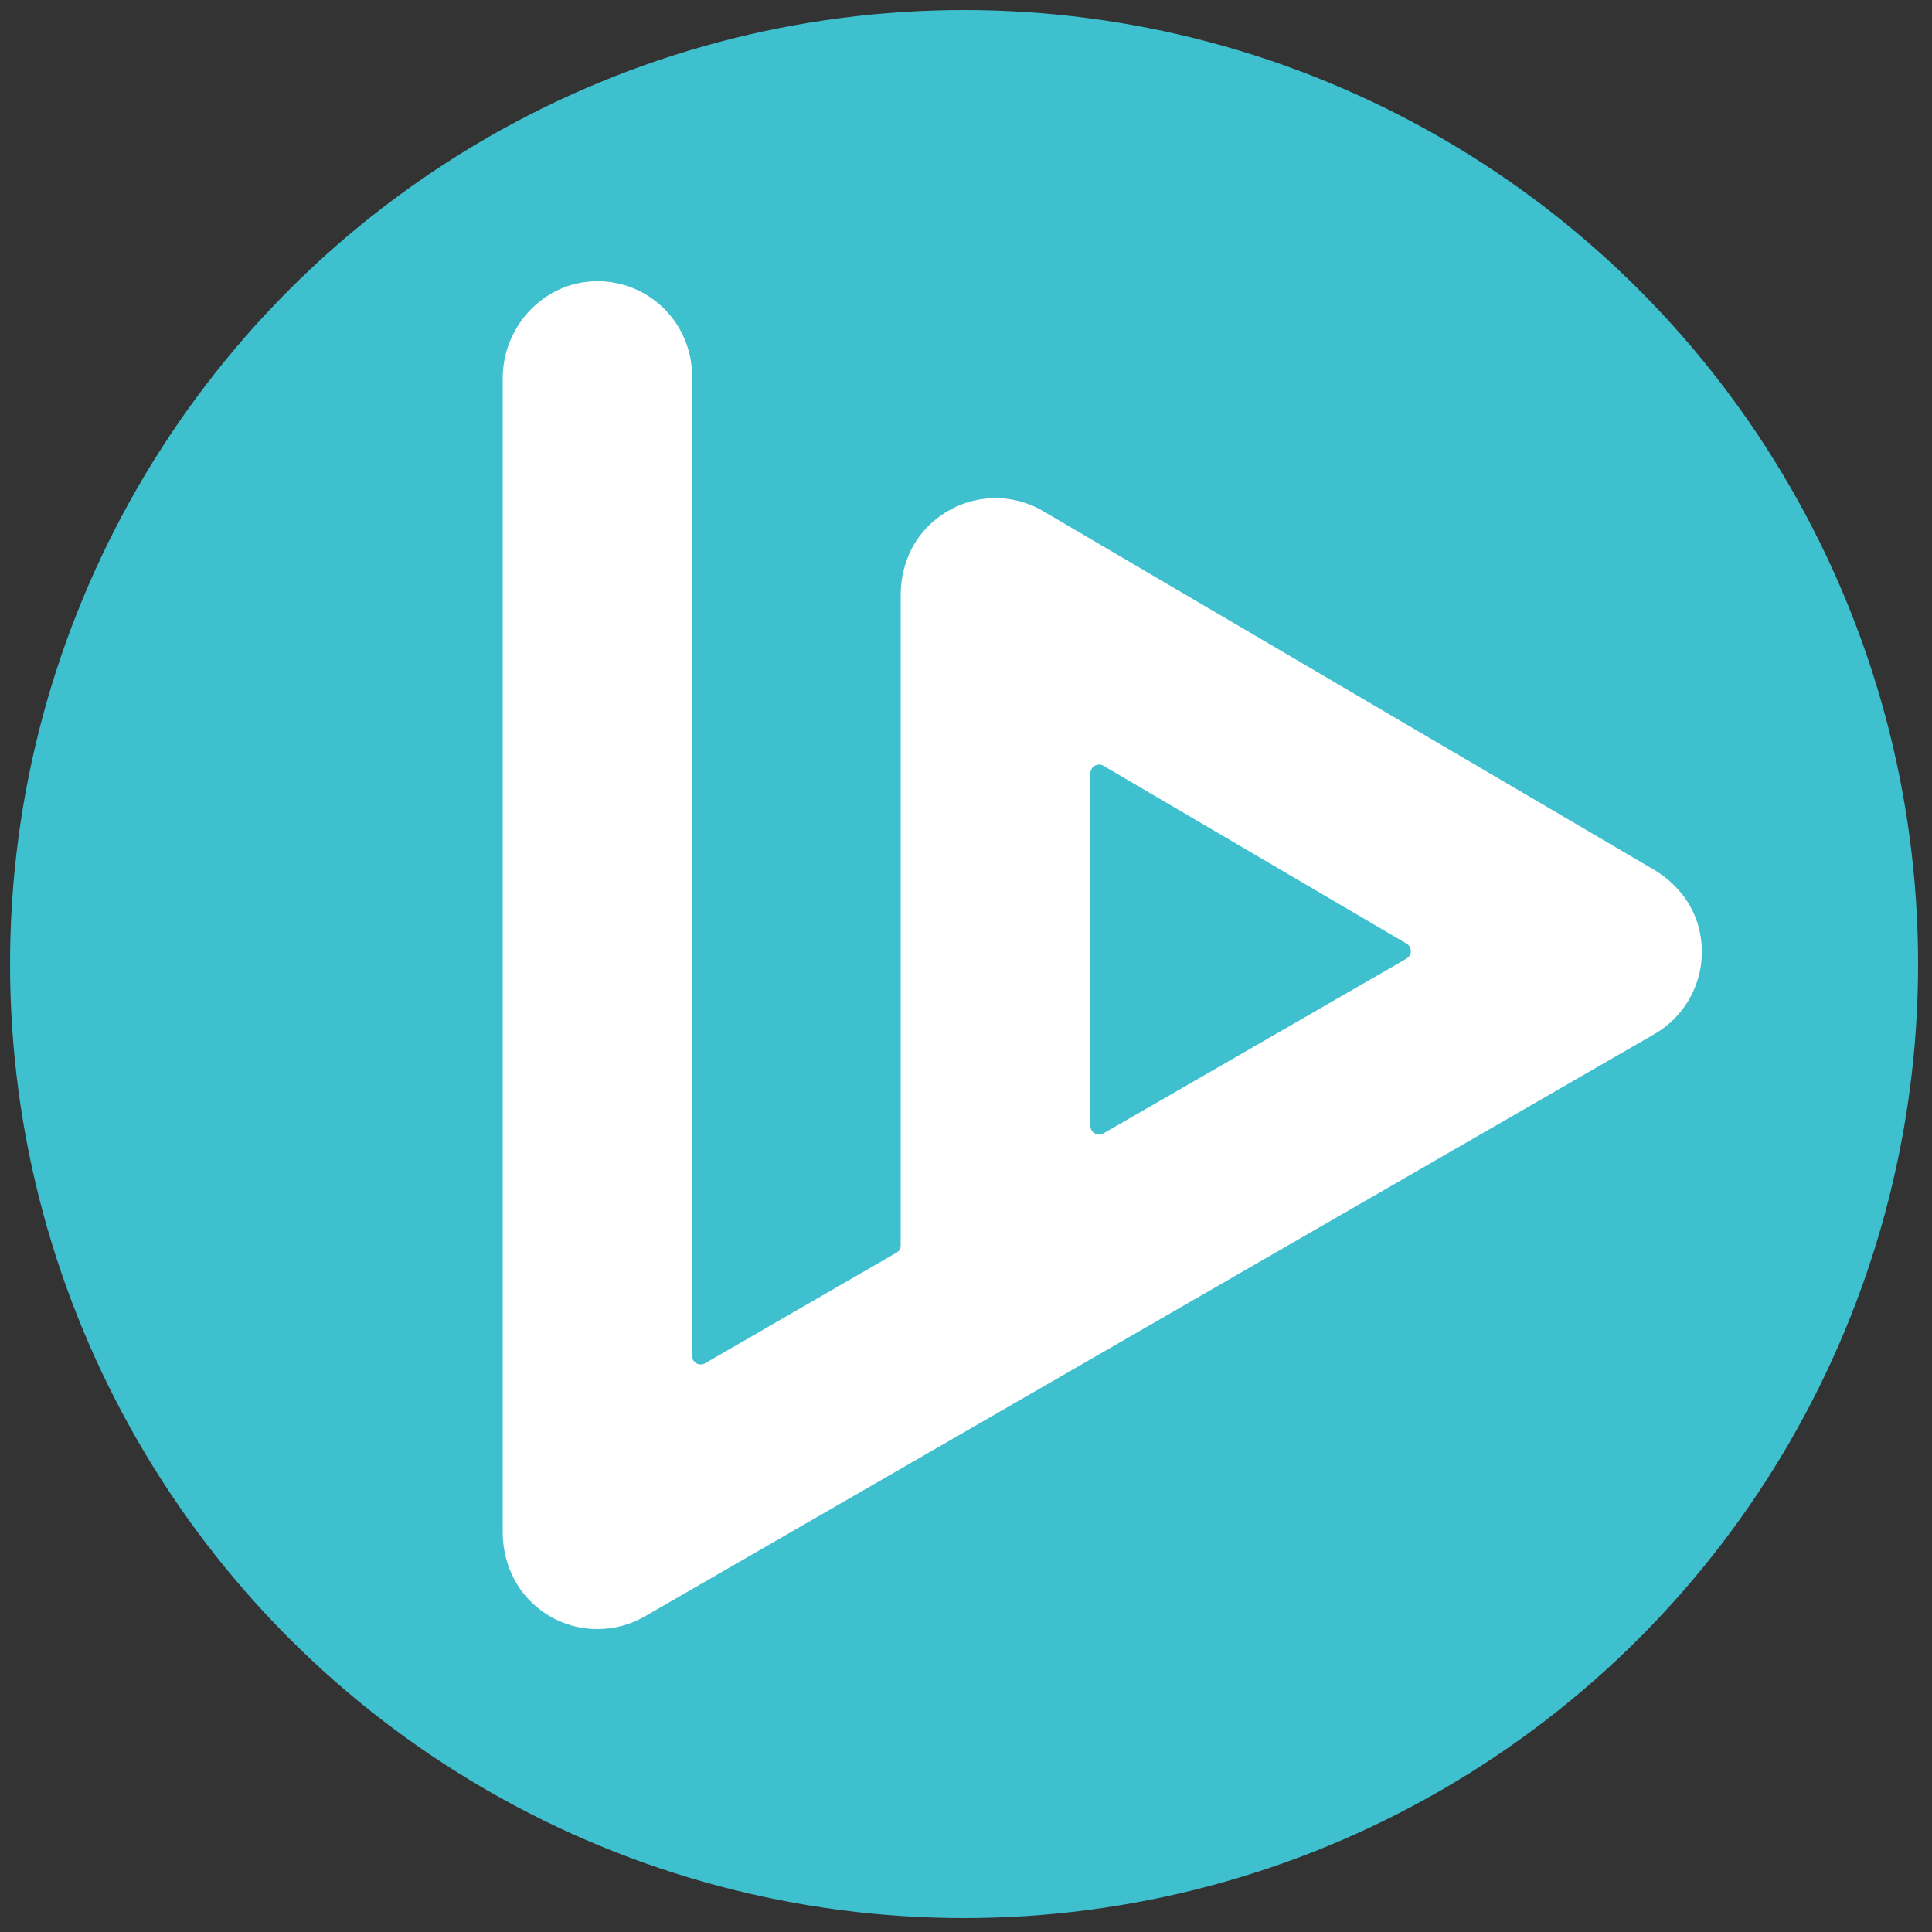
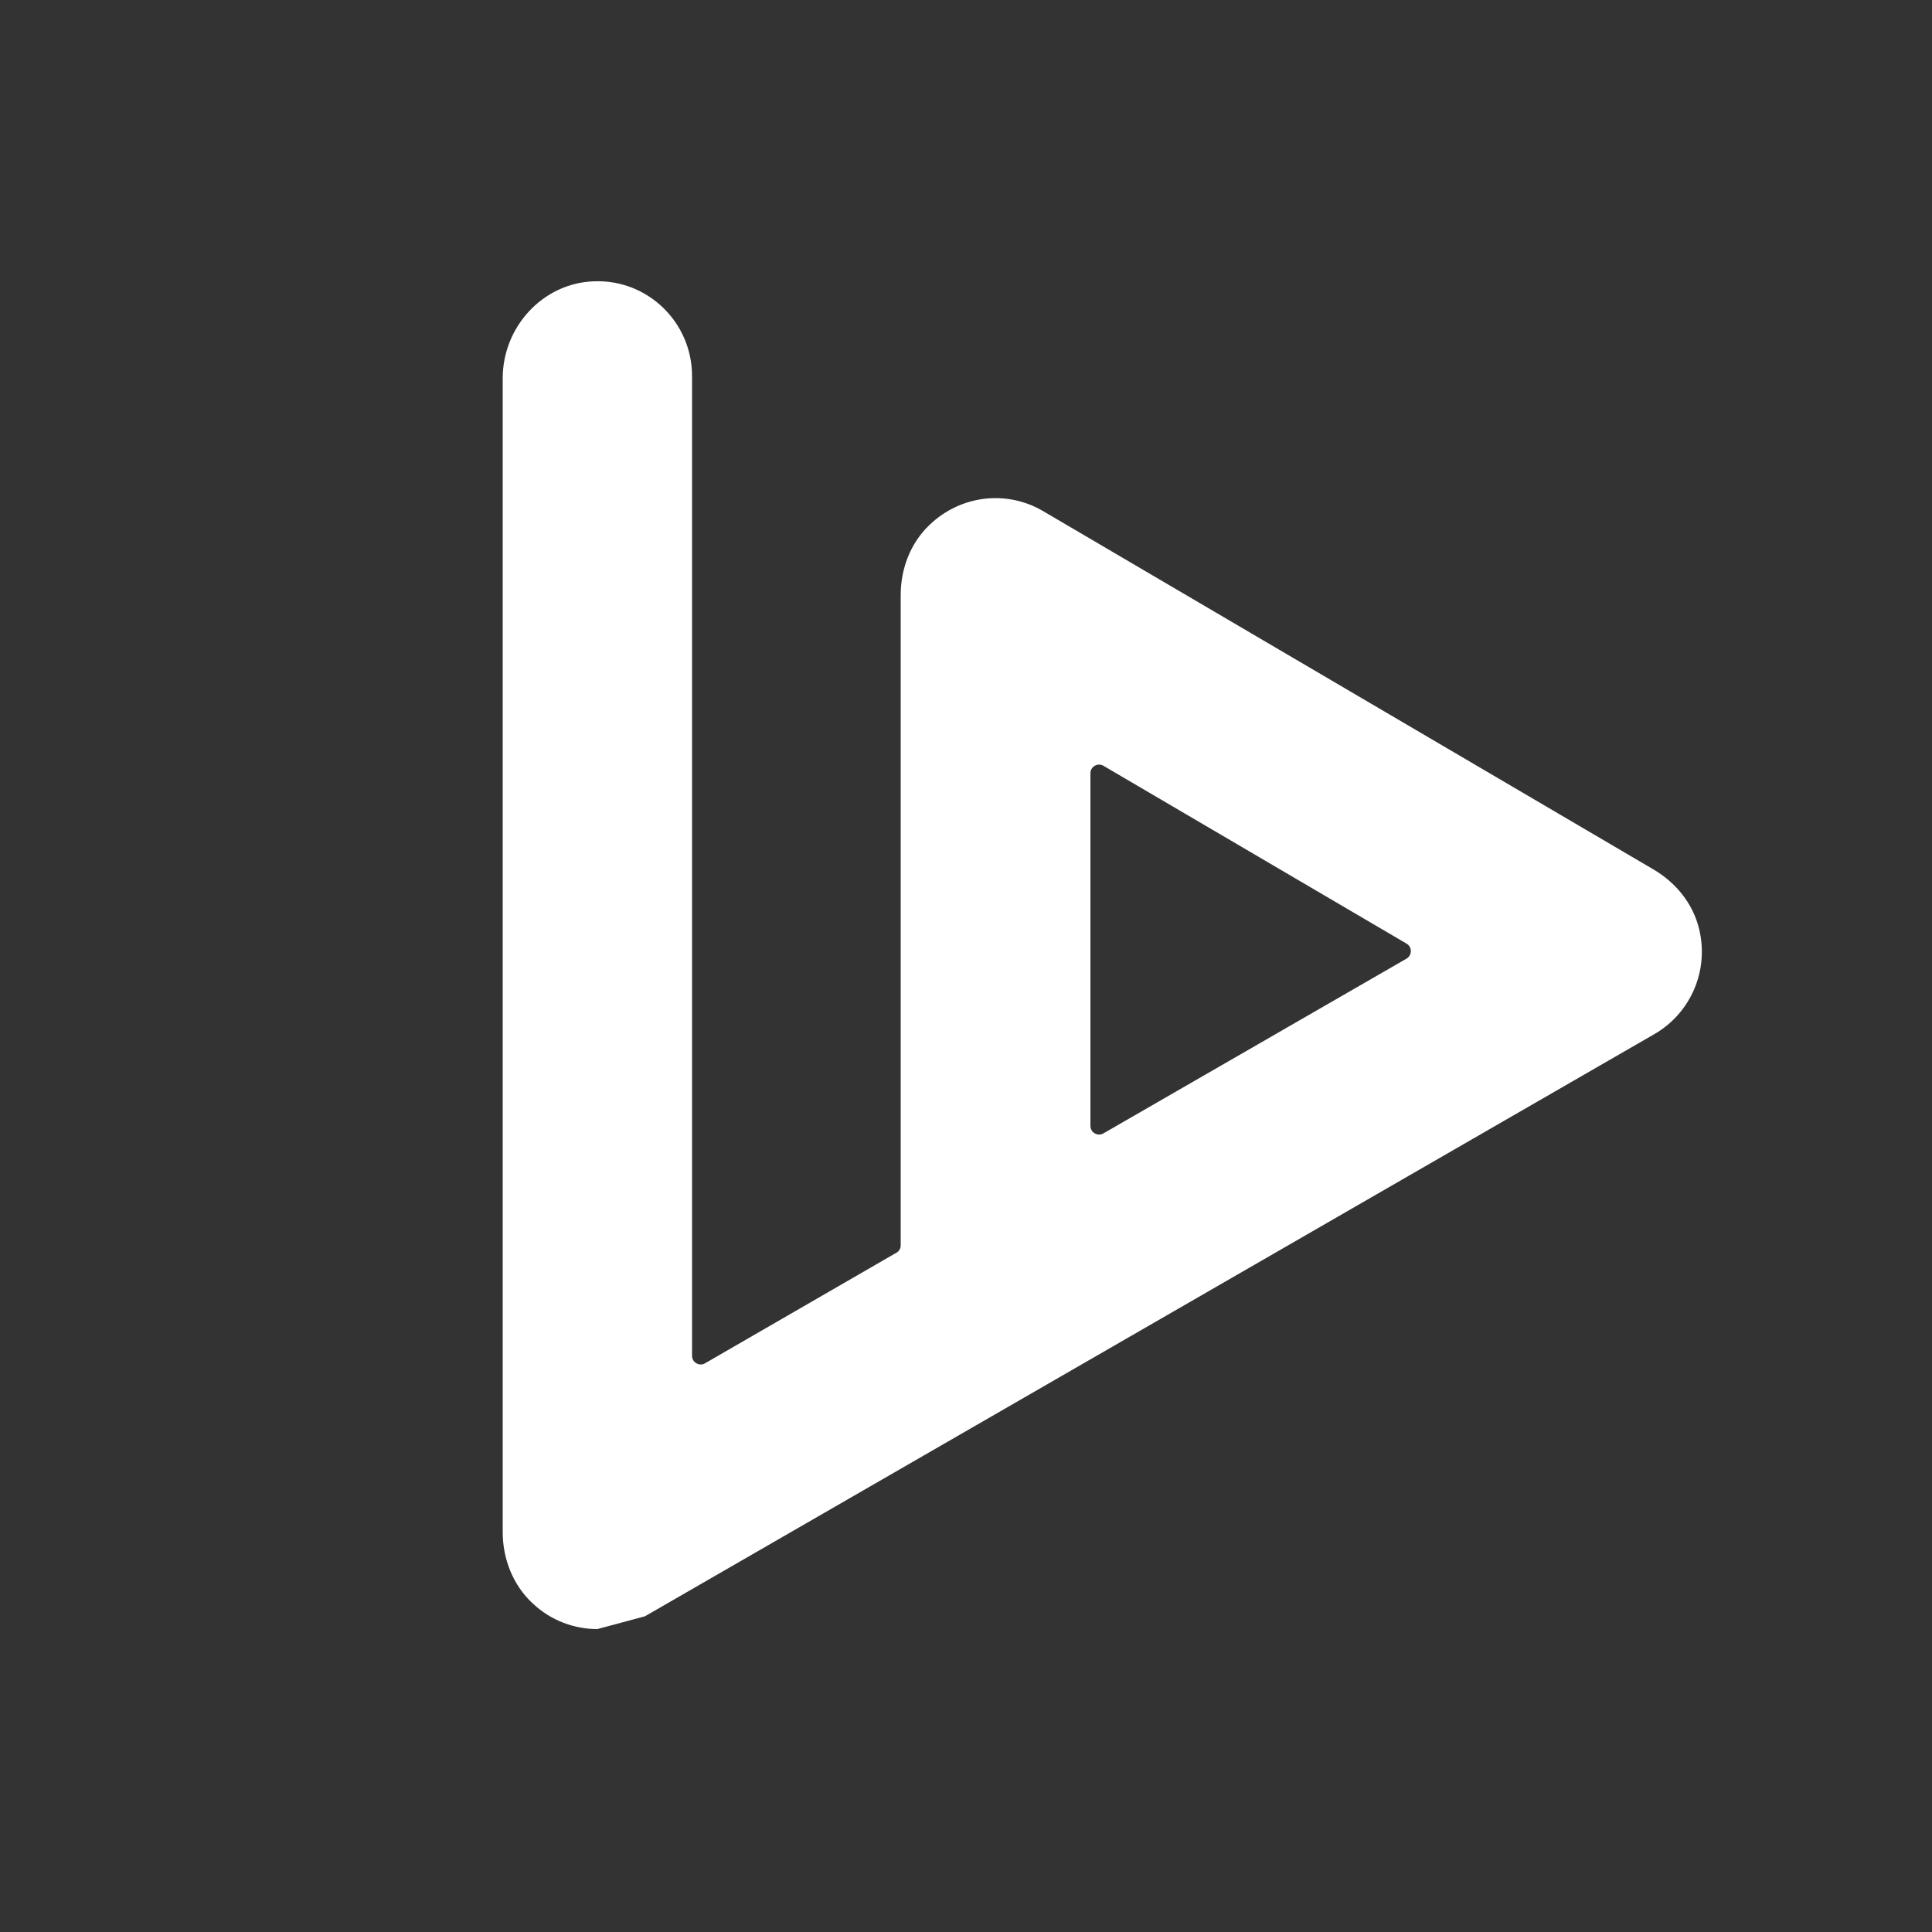
<svg xmlns="http://www.w3.org/2000/svg" version="1.1" id="vidt" x="0px" y="0px" viewBox="0 0 500 500" style="enable-background:new 0 0 500 500;" xml:space="preserve">
  <rect x="0" y="0" width="500" height="500" fill="#333333" stroke="none" />
  <style type="text/css">
	.st0{fill:#3EC0CE;}
	.st1{fill:#FFFFFF;}
</style>
-   <circle class="st0" cx="249.5" cy="249.5" r="246.9" />
-   <path class="st1" d="M154.6,421.6c-6,0-12-2.2-16.7-6.6c-5.1-4.7-7.8-11.5-7.8-18.5V97.9c0-13.3,10.4-24.7,23.7-25.1  c13.9-0.5,25.3,10.7,25.3,24.5v253.6c0,1.7,1.9,2.8,3.4,1.9l49.5-28.6c0.7-0.4,1.1-1.1,1.1-1.9l0-168.3c0-6.8,2.5-13.4,7.4-18.1  c8.2-7.9,20.2-9.1,29.5-3.6L427.9,225c5.8,3.4,10.2,8.8,11.8,15.3c2.7,10.9-2.2,21.9-11.5,27.3L166.9,418.3  C163.1,420.5,158.9,421.6,154.6,421.6z M282.2,200.1v91.3c0,1.7,1.9,2.8,3.4,1.9l78.4-45.2c1.5-0.9,1.5-3,0-3.9l-78.4-46  C284.1,197.3,282.2,198.4,282.2,200.1z" />
+   <path class="st1" d="M154.6,421.6c-6,0-12-2.2-16.7-6.6c-5.1-4.7-7.8-11.5-7.8-18.5V97.9c0-13.3,10.4-24.7,23.7-25.1  c13.9-0.5,25.3,10.7,25.3,24.5v253.6c0,1.7,1.9,2.8,3.4,1.9l49.5-28.6c0.7-0.4,1.1-1.1,1.1-1.9l0-168.3c0-6.8,2.5-13.4,7.4-18.1  c8.2-7.9,20.2-9.1,29.5-3.6L427.9,225c5.8,3.4,10.2,8.8,11.8,15.3c2.7,10.9-2.2,21.9-11.5,27.3L166.9,418.3  z M282.2,200.1v91.3c0,1.7,1.9,2.8,3.4,1.9l78.4-45.2c1.5-0.9,1.5-3,0-3.9l-78.4-46  C284.1,197.3,282.2,198.4,282.2,200.1z" />
</svg>